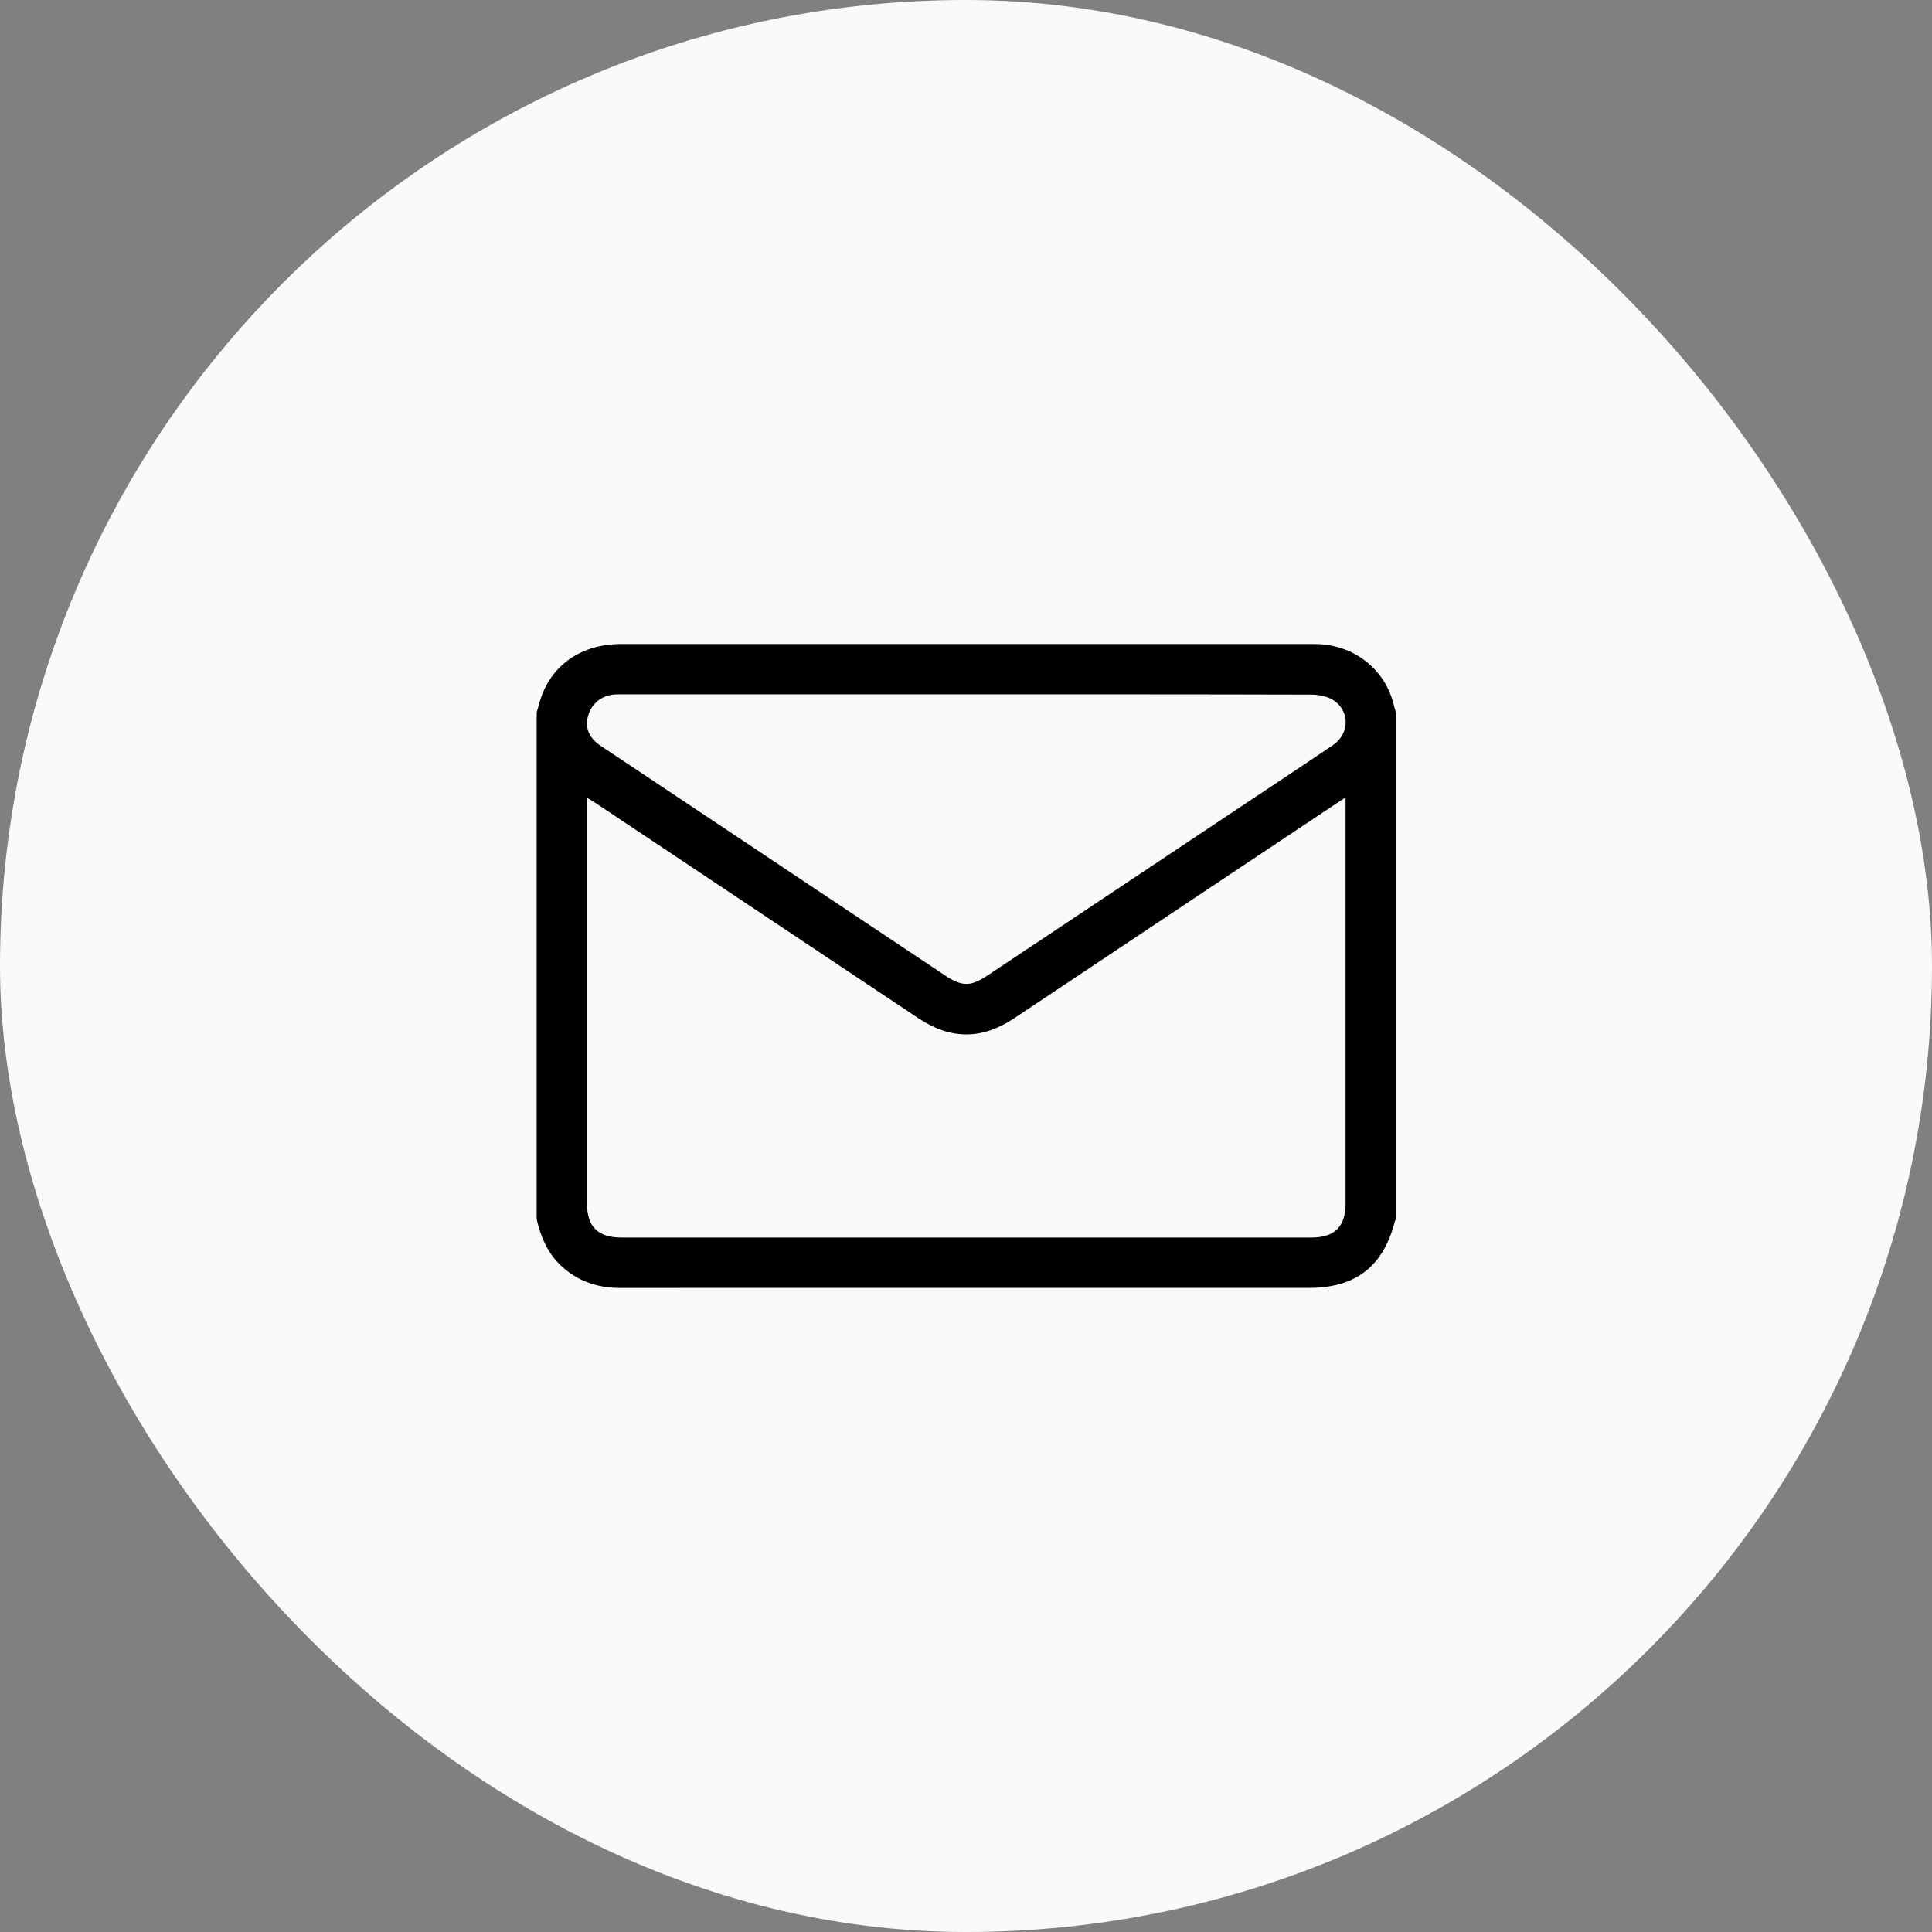
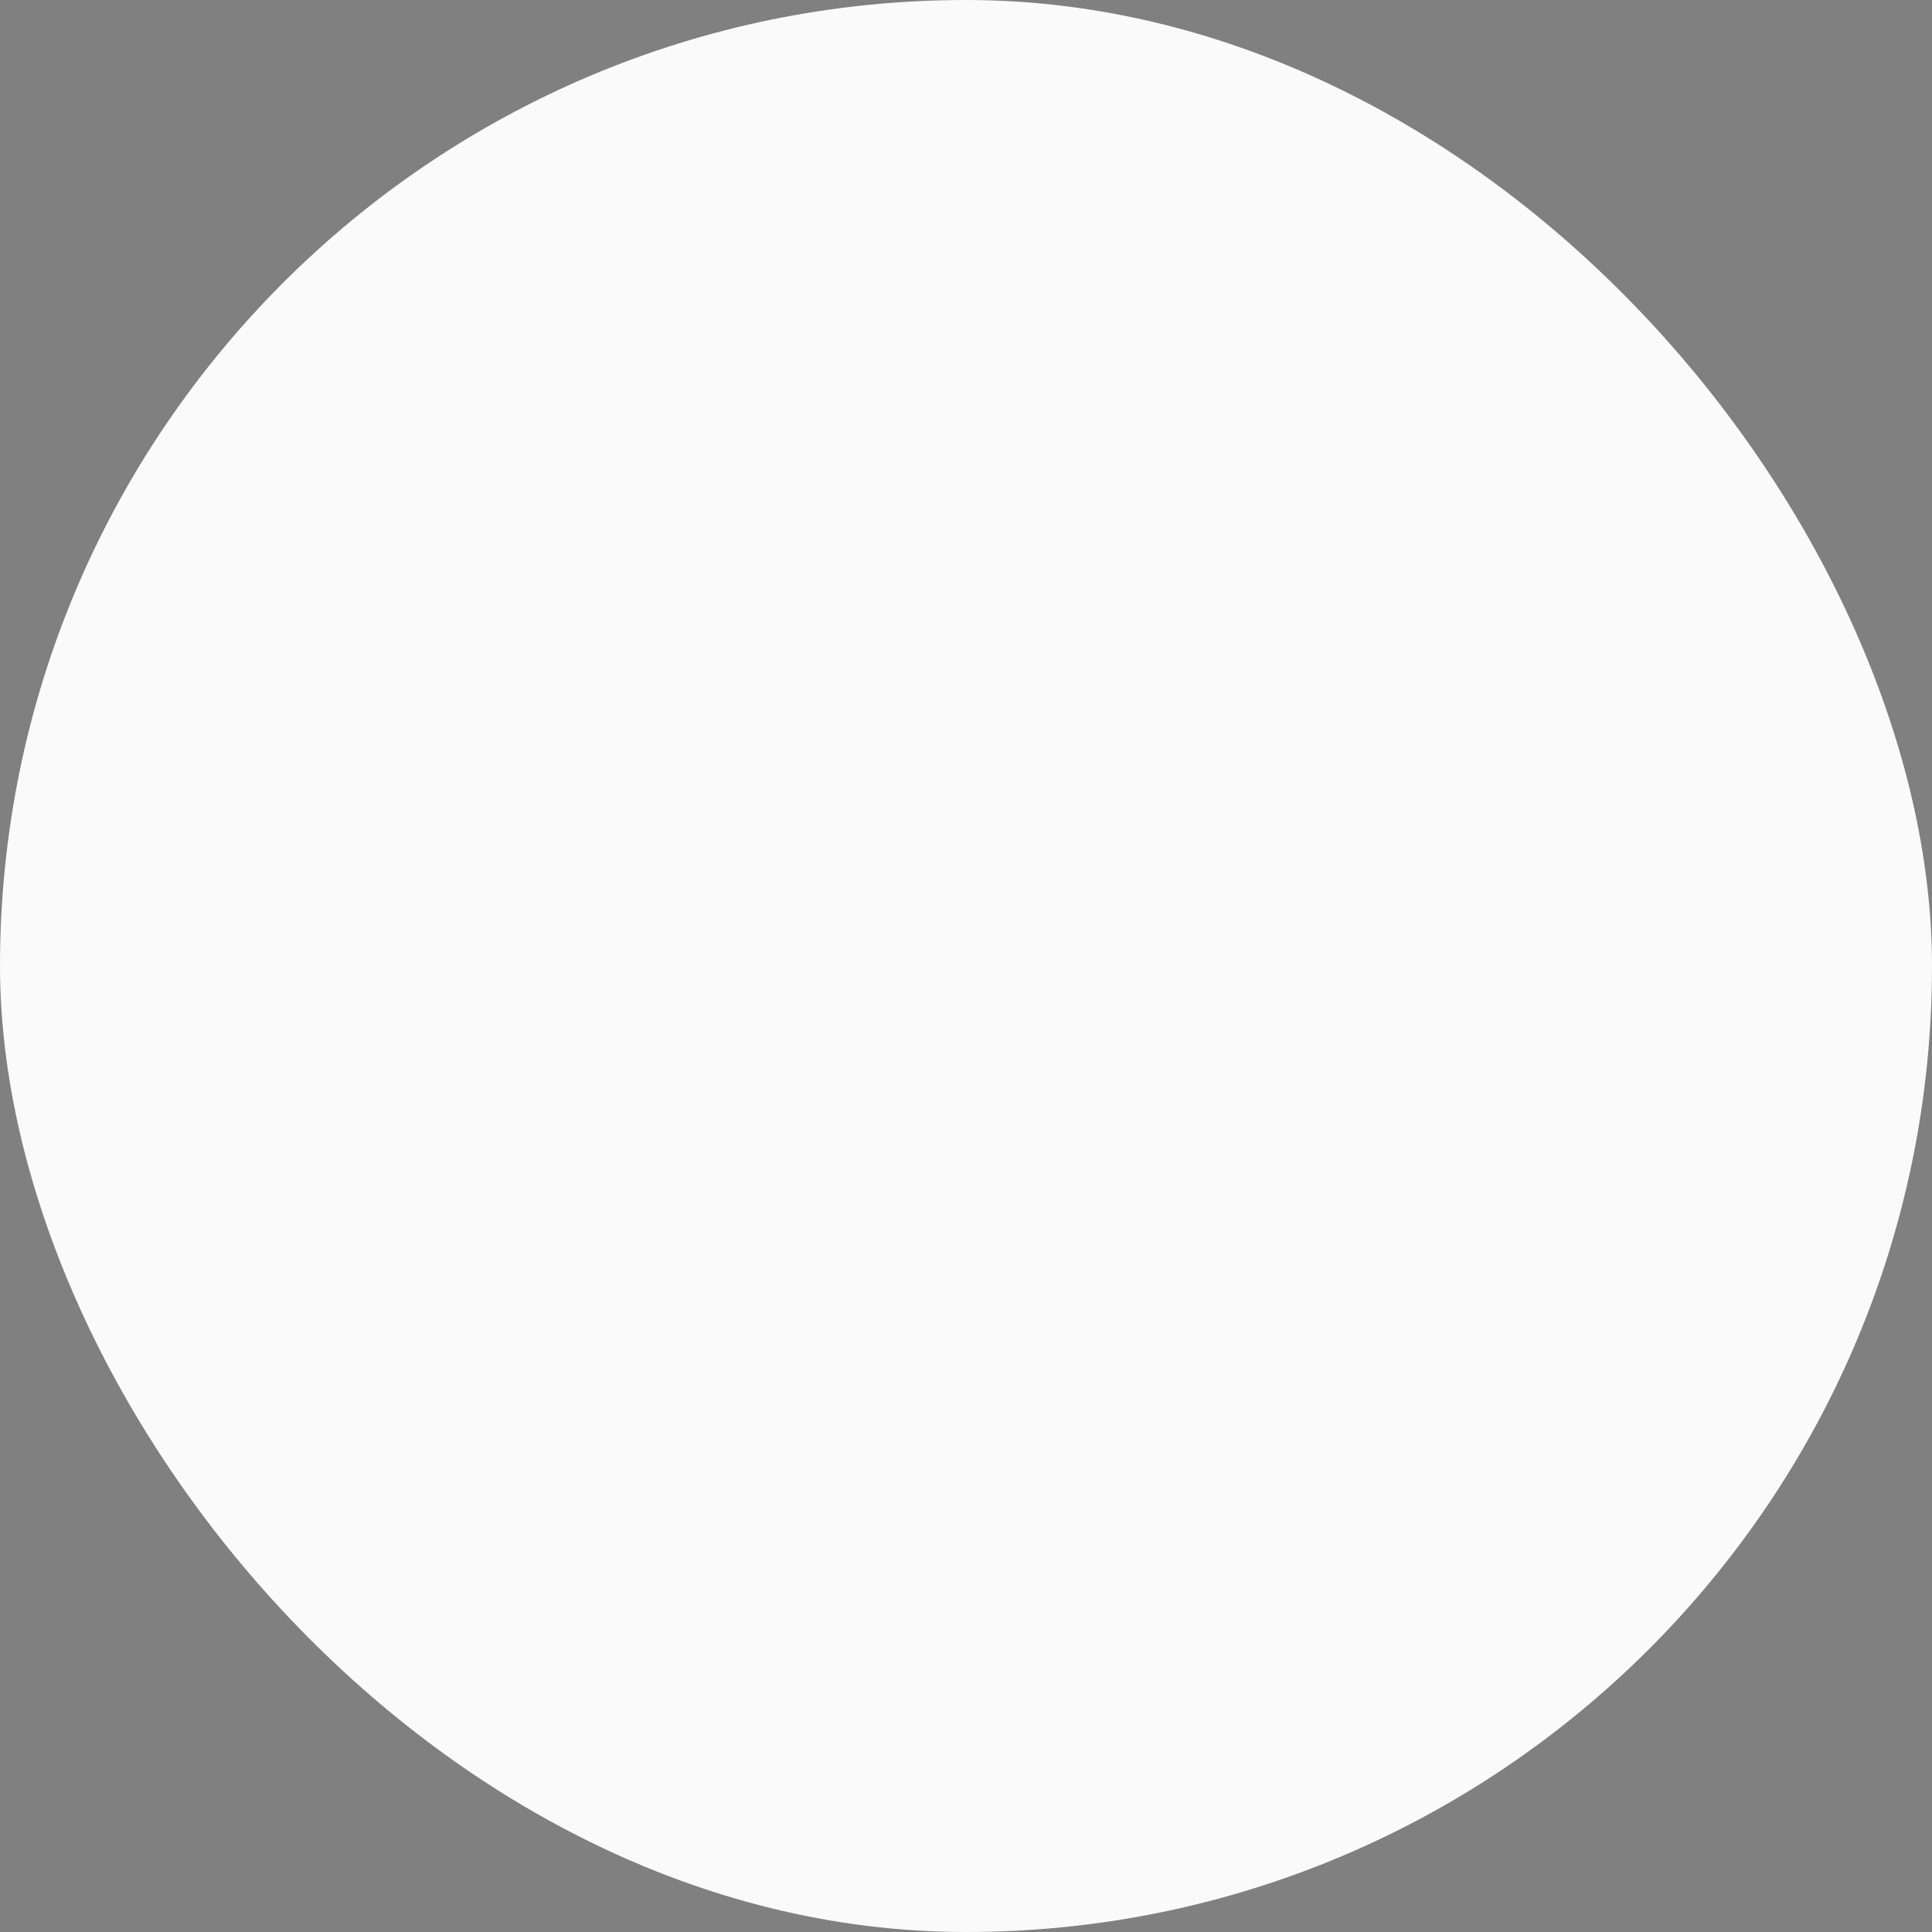
<svg xmlns="http://www.w3.org/2000/svg" width="36" height="36" viewBox="0 0 36 36" fill="none">
  <rect x="0" y="0" width="36" height="36" fill="#808080" stroke="none" />
  <rect width="36" height="36" rx="18" fill="#FAFAFA" />
-   <path d="M26.012 13.277C26.012 16.425 26.012 19.573 26.012 22.722C26.006 22.73 25.997 22.738 25.994 22.747C25.781 23.595 25.265 23.998 24.392 23.998C22.198 23.998 20.004 23.998 17.811 23.998C15.726 23.998 13.642 23.997 11.557 23.999C11.133 24 10.76 23.874 10.448 23.579C10.2 23.344 10.077 23.046 10 22.722C10 19.573 10 16.425 10 13.277C10.026 13.187 10.048 13.097 10.078 13.009C10.29 12.377 10.848 12 11.573 12C15.862 12 20.15 12 24.439 12C24.486 12 24.533 12 24.58 12.002C25.261 12.039 25.808 12.482 25.97 13.129C25.982 13.179 25.997 13.228 26.012 13.277ZM25.073 14.859C24.982 14.919 24.921 14.959 24.86 14.999C22.871 16.325 20.882 17.652 18.892 18.977C18.291 19.377 17.712 19.372 17.114 18.974C15.108 17.636 13.101 16.298 11.095 14.961C11.049 14.931 11.002 14.904 10.938 14.864C10.938 14.94 10.938 14.992 10.938 15.042C10.938 17.503 10.938 19.963 10.938 22.423C10.938 22.859 11.14 23.06 11.581 23.06C15.865 23.06 20.149 23.06 24.433 23.06C24.871 23.06 25.073 22.857 25.073 22.419C25.073 19.959 25.073 17.499 25.073 15.039C25.073 14.989 25.073 14.938 25.073 14.859ZM18.022 12.938C15.89 12.938 13.759 12.938 11.628 12.938C11.571 12.938 11.513 12.936 11.456 12.94C11.207 12.959 11.02 13.11 10.957 13.343C10.896 13.563 10.976 13.753 11.197 13.9C13.333 15.325 15.469 16.749 17.605 18.173C17.924 18.386 18.088 18.386 18.404 18.175C20.029 17.092 21.654 16.009 23.279 14.926C23.799 14.579 24.32 14.235 24.838 13.884C25.154 13.67 25.156 13.234 24.832 13.039C24.719 12.971 24.566 12.943 24.432 12.943C22.296 12.937 20.159 12.938 18.022 12.938Z" fill="black" />
</svg>